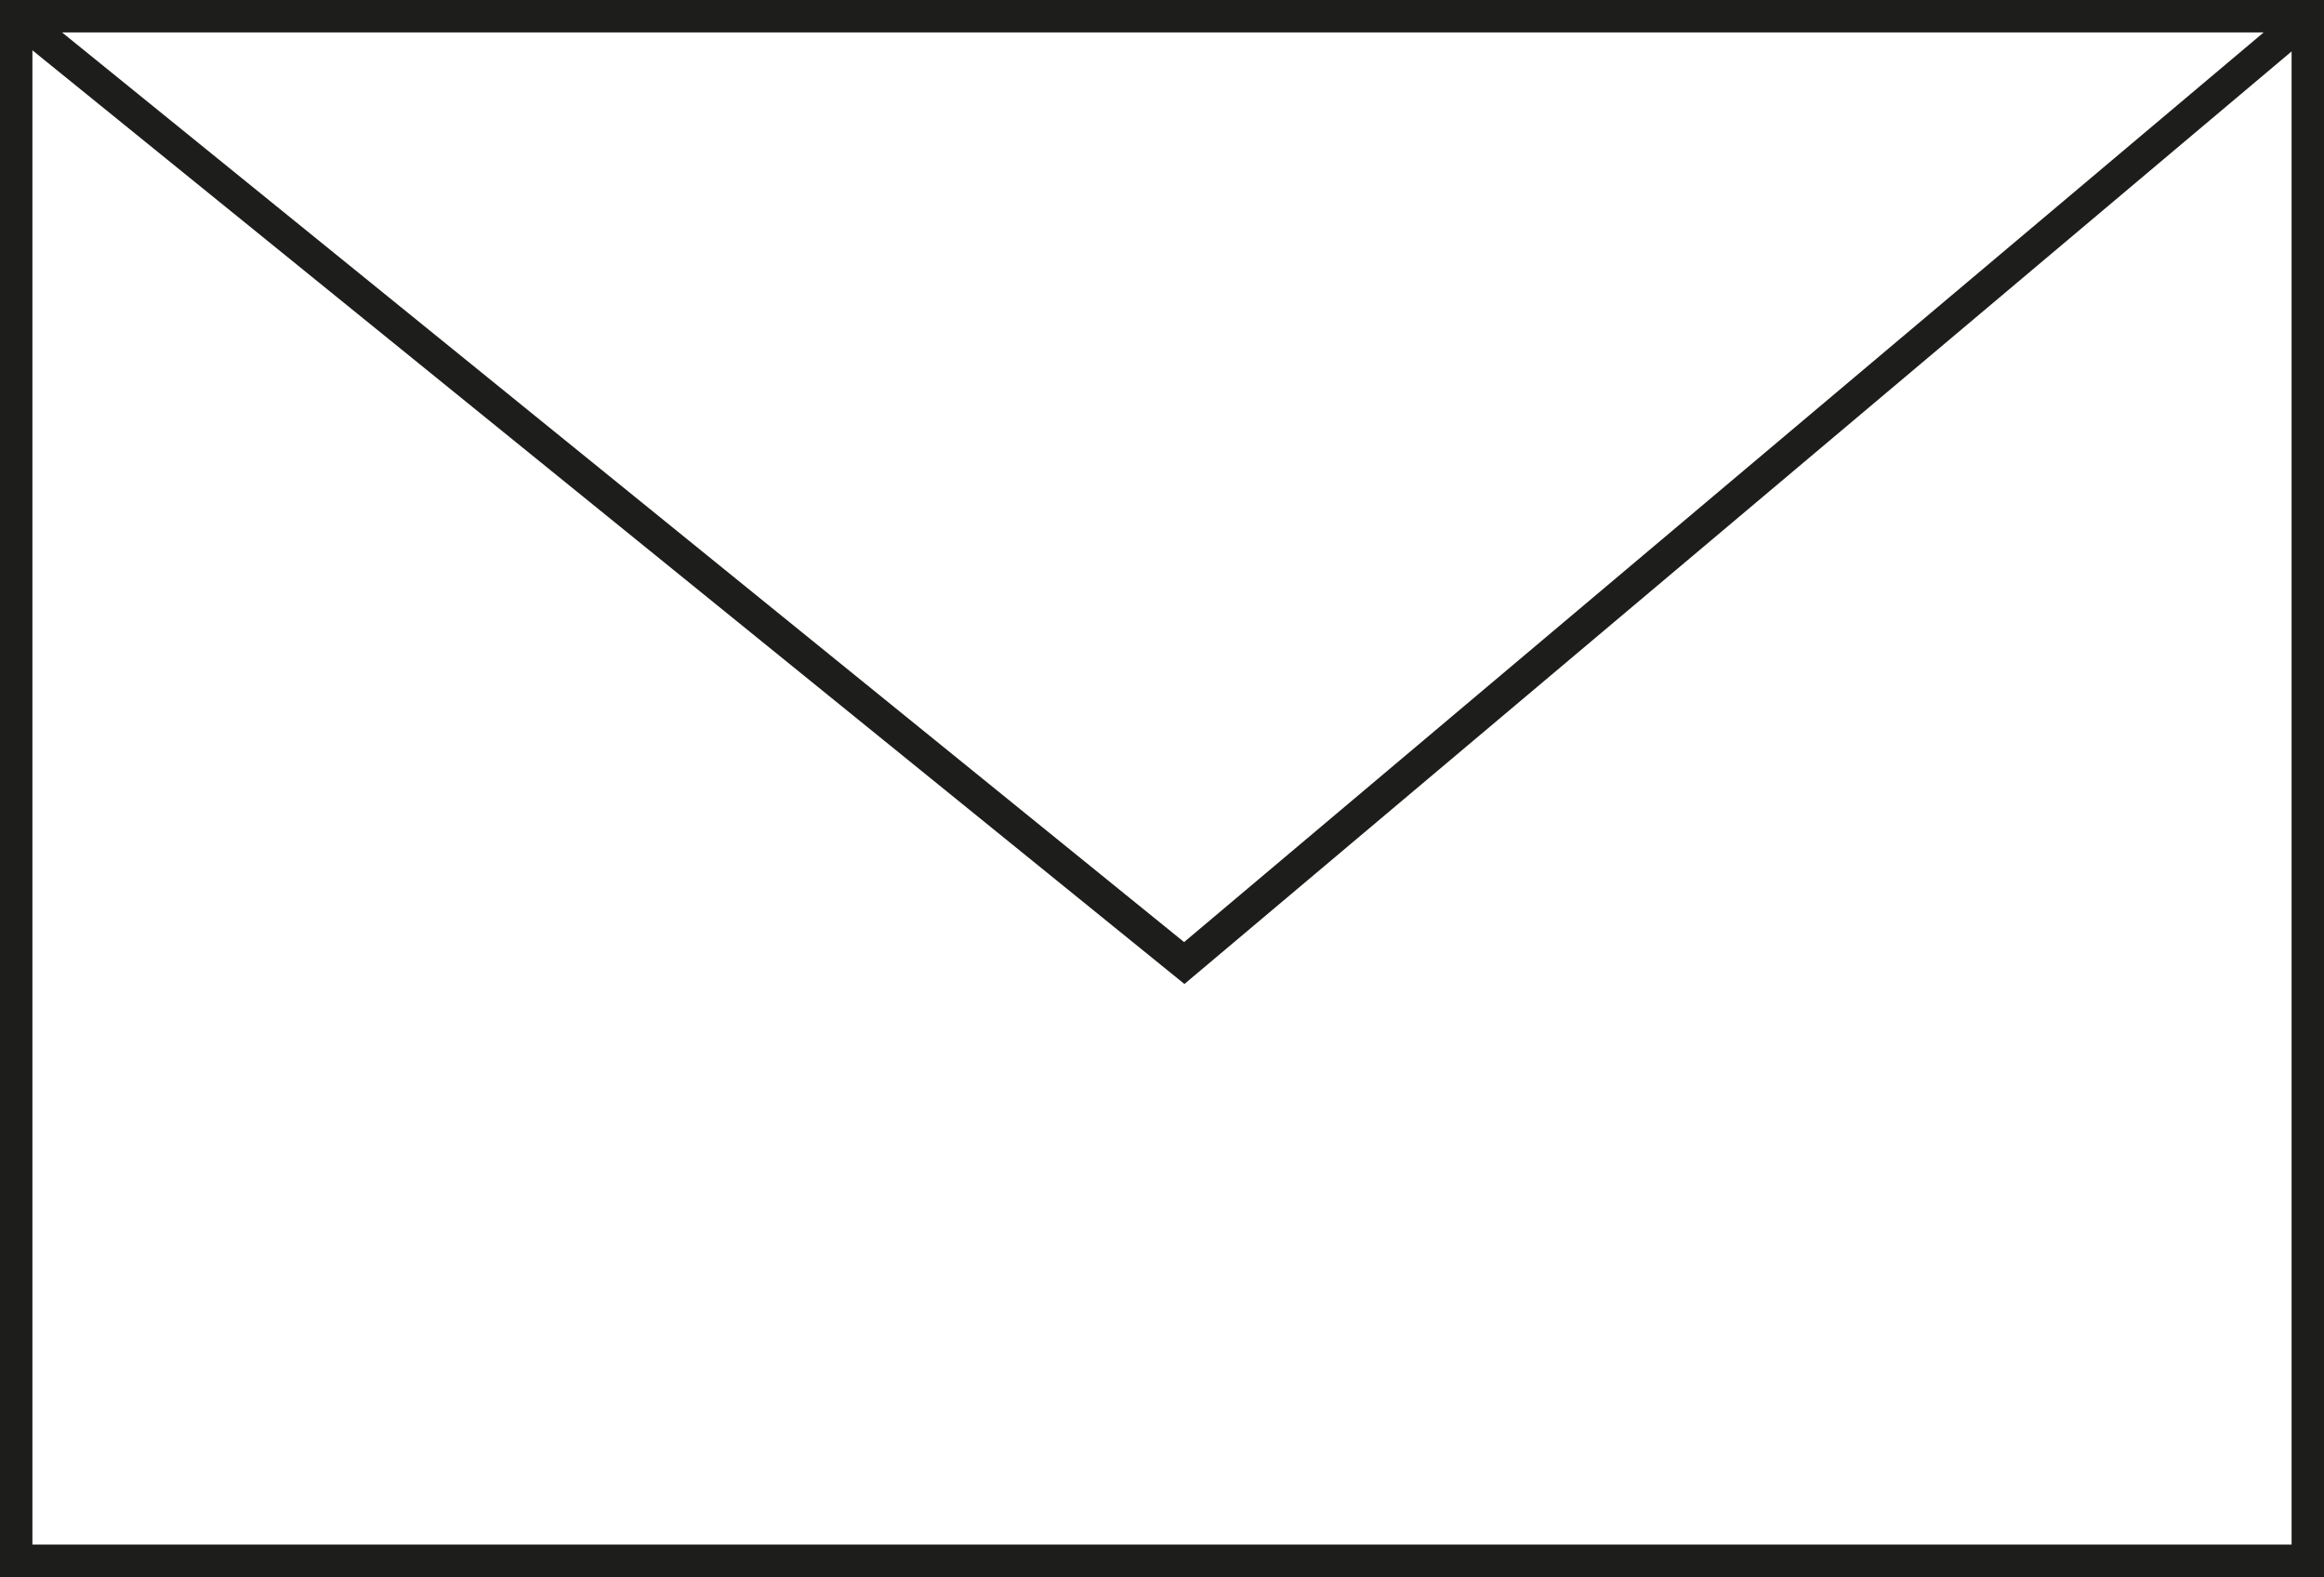
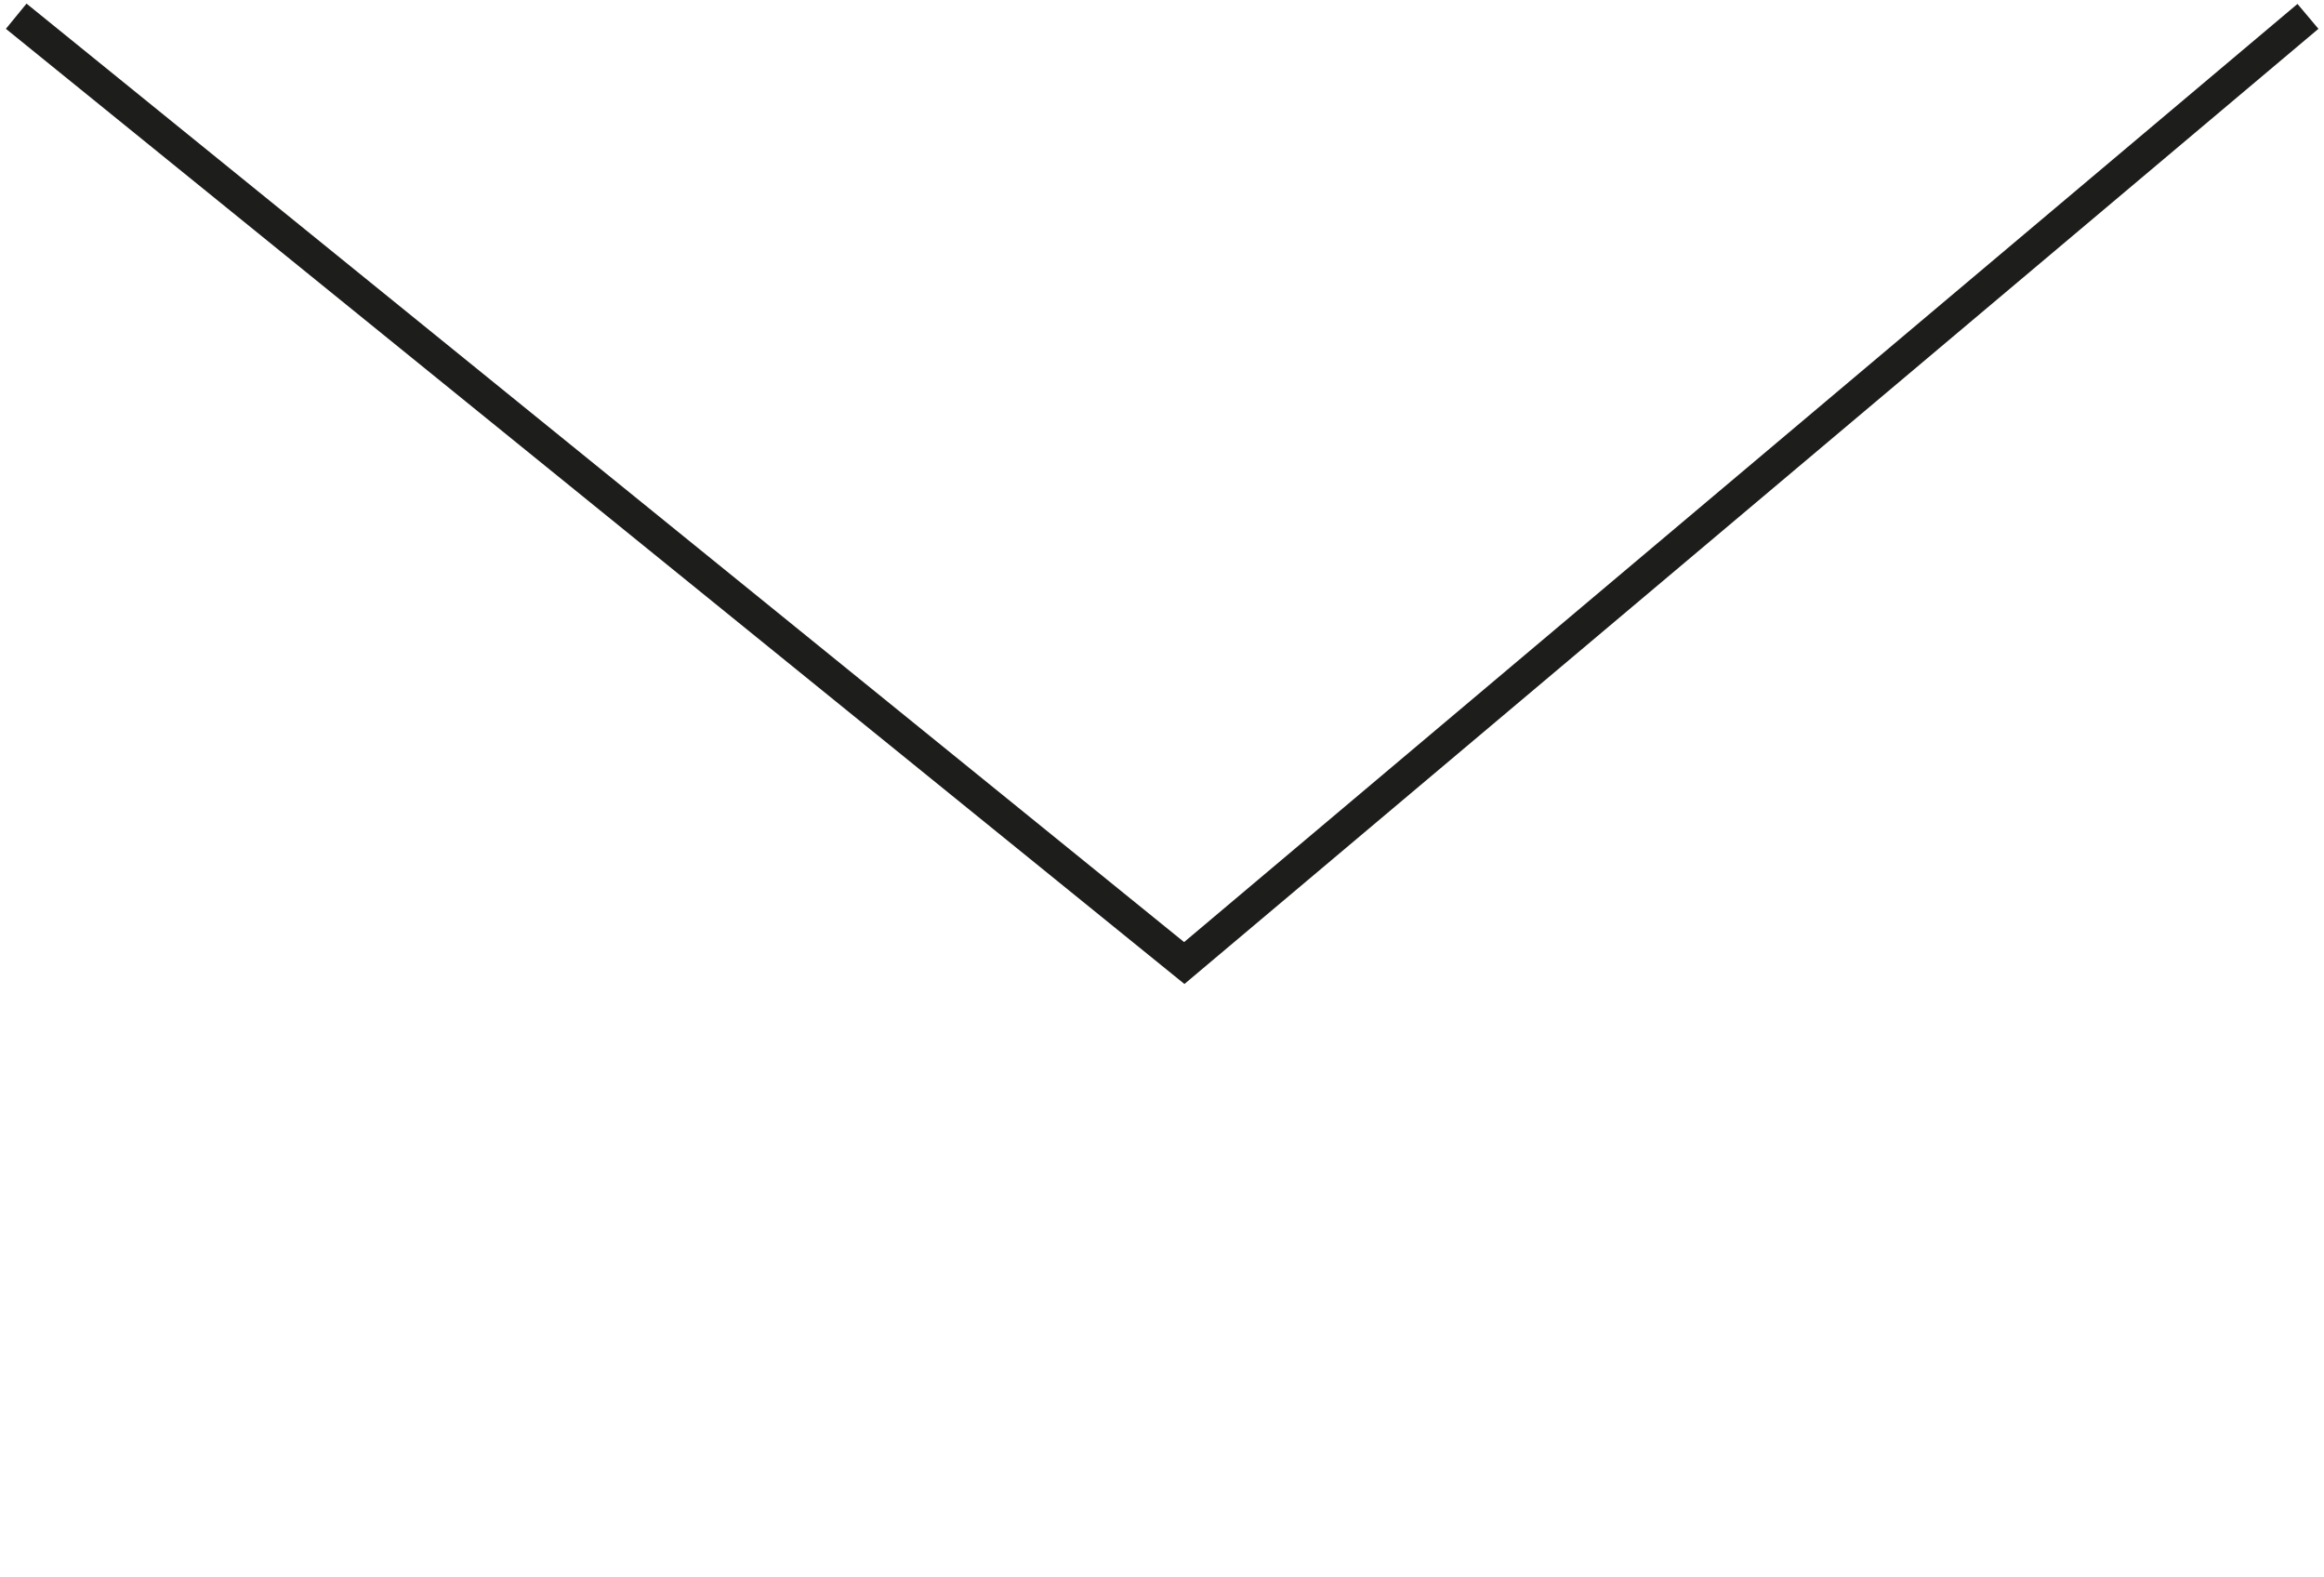
<svg xmlns="http://www.w3.org/2000/svg" id="Calque_2" data-name="Calque 2" viewBox="0 0 70.99 48.17">
  <defs>
    <style>
      .cls-1 {
        fill: #1d1d1b;
      }
    </style>
  </defs>
  <g id="Mode_Isolation" data-name="Mode Isolation">
    <g>
      <polygon class="cls-1" points="36.18 30.05 .18 .88 .81 .11 36.17 28.77 70.18 .12 70.82 .88 36.18 30.05" />
-       <path class="cls-1" d="M70.99,48.17H0V0h70.99v48.17ZM.99,47.17h69.01V.99H.99v46.18Z" />
    </g>
  </g>
</svg>